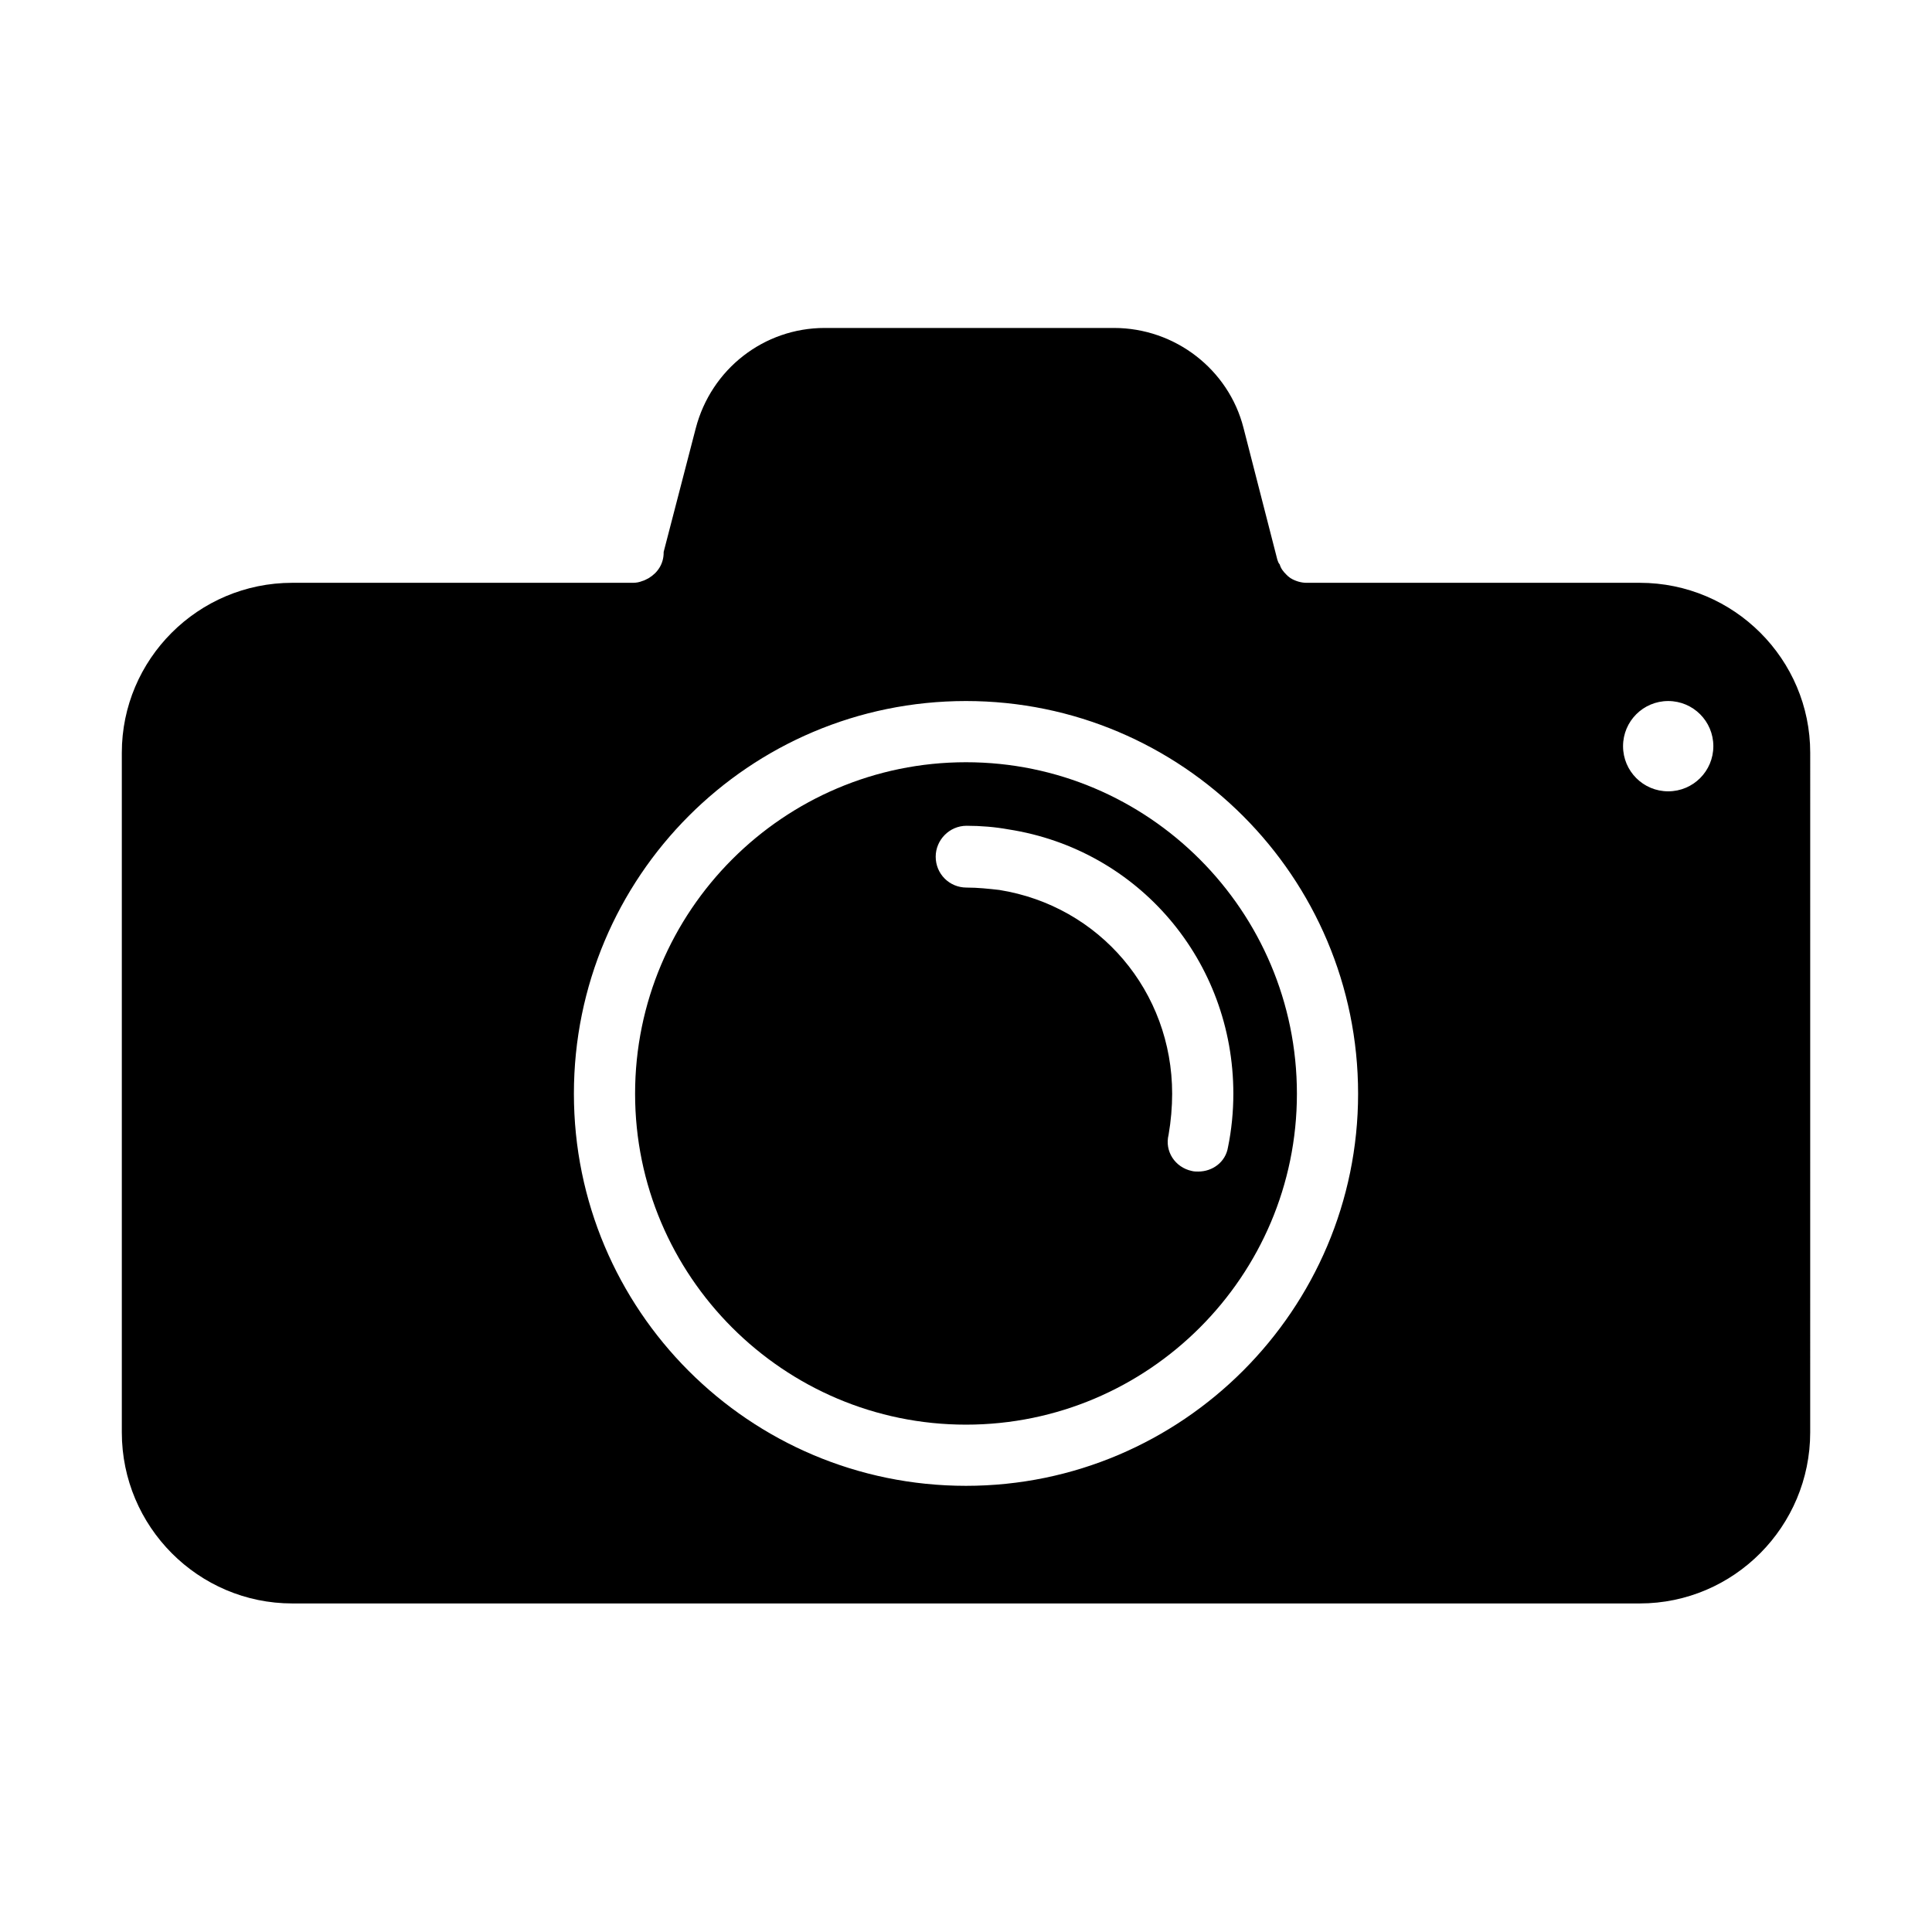
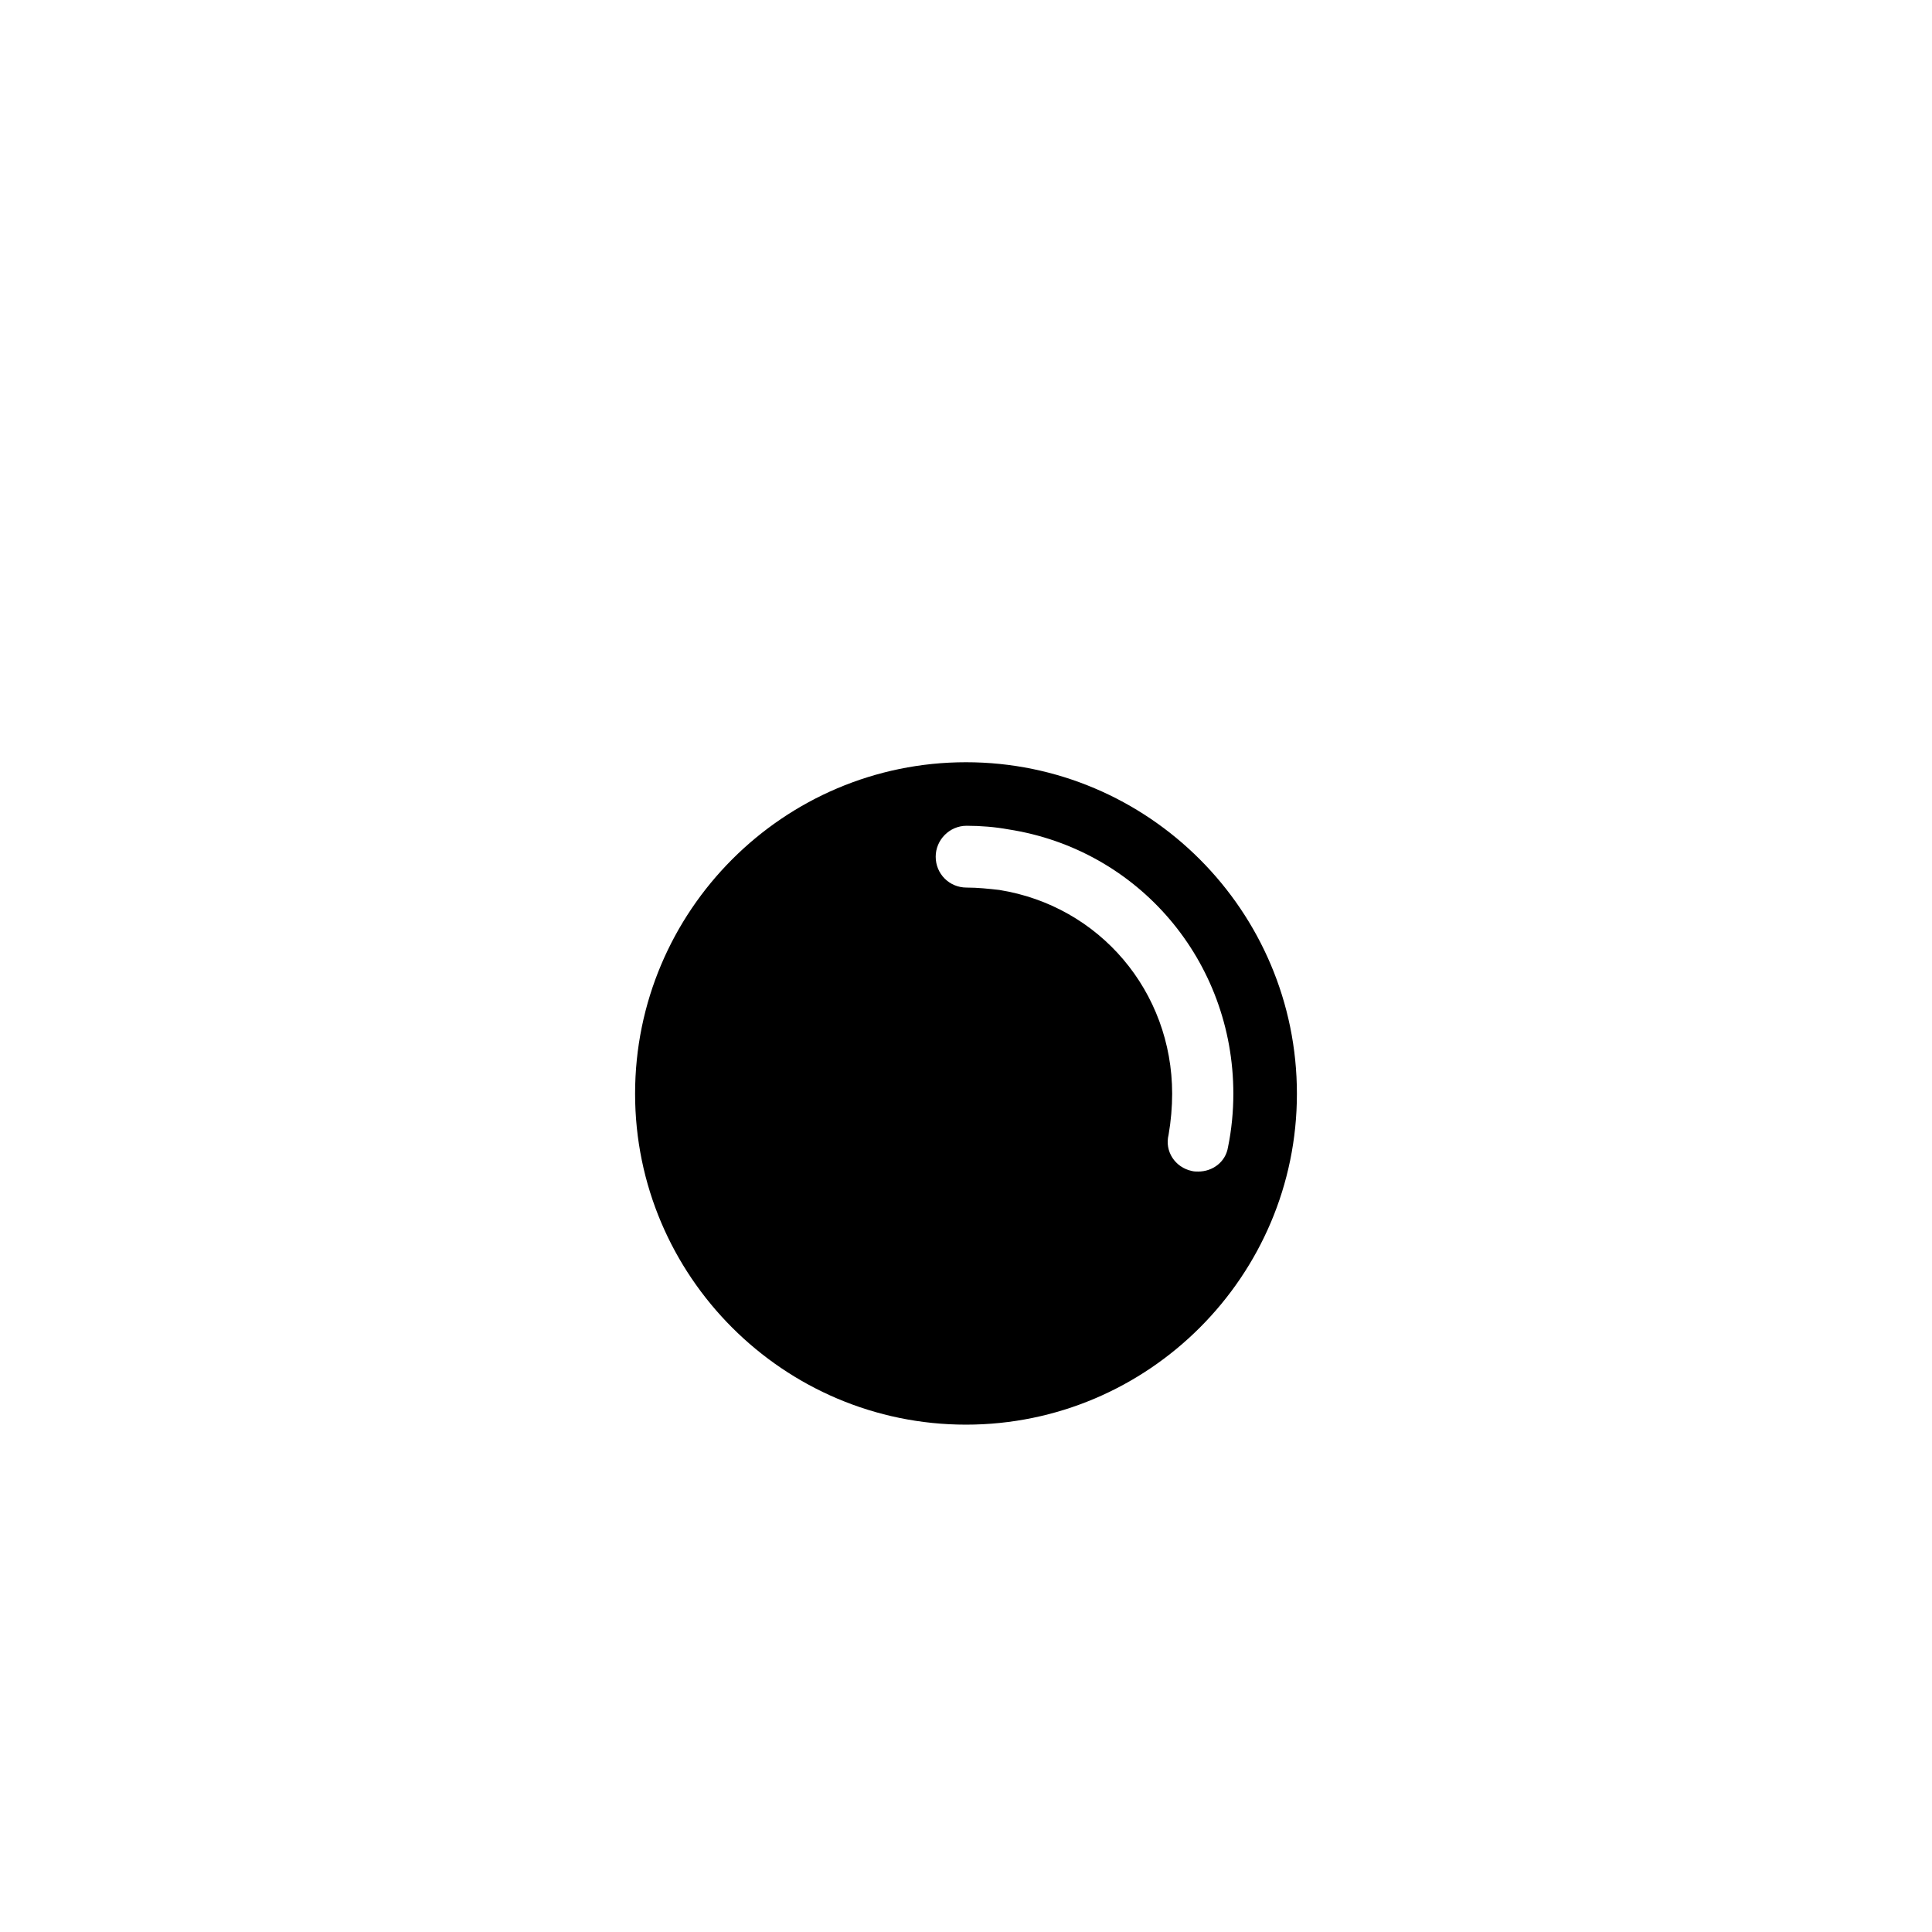
<svg xmlns="http://www.w3.org/2000/svg" fill="#000000" width="800px" height="800px" version="1.1" viewBox="144 144 512 512">
  <g>
    <path d="m400 346c-48.336 0-87.695 39.359-87.695 87.852 0 48.336 39.359 87.695 87.695 87.695s87.695-39.359 87.695-87.695c-0.004-48.492-39.363-87.852-87.695-87.852zm69.43 102.02c-0.629 3.938-4.094 6.453-7.871 6.453-0.629 0-1.102 0-1.73-0.156-4.41-0.945-7.242-5.195-6.141-9.605 0.629-3.621 0.945-7.398 0.945-10.863 0-27.078-19.207-49.75-45.816-54.004-2.832-0.316-5.668-0.629-8.66-0.629-4.566 0-8.188-3.621-8.188-8.188 0-4.41 3.621-8.188 8.188-8.188 3.777 0 7.559 0.316 11.02 0.945 34.637 5.352 59.672 34.953 59.672 70.062 0 4.723-0.473 9.605-1.418 14.172z" />
-     <path d="m578.54 298.45h-88.008-0.316c-1.418 0-2.992-0.473-4.25-1.258-0.473-0.316-0.789-0.629-1.102-0.945-0.789-0.789-1.418-1.574-1.73-2.676-0.316-0.316-0.473-0.789-0.629-1.258l-8.973-34.953c-3.938-15.43-18.105-26.449-34.32-26.449h-76.672c-16.059 0-30.07 10.863-34.164 26.609l-8.5 32.746v0.156c0 2.992-1.574 5.352-3.938 6.769-0.629 0.316-1.102 0.629-1.73 0.789-0.789 0.316-1.574 0.473-2.519 0.473l-90.223-0.004c-25.031 0-45.184 20.309-45.184 45.027v180.11c0 25.031 20.309 45.344 45.184 45.344h357.07c25.031 0 45.184-20.469 45.184-45.344l0.004-180.11c0-24.719-20.152-45.027-45.188-45.027zm-178.54 239.31c-57.465 0-103.91-46.602-103.91-103.91 0-57.465 46.445-104.07 103.91-104.07 57.309 0 103.91 46.602 103.91 104.07 0 57.152-46.602 103.91-103.91 103.91zm186.09-184.05c-6.613 0-11.965-5.352-11.965-11.965 0-6.613 5.352-11.965 11.965-11.965s11.965 5.352 11.965 11.965c0 6.613-5.352 11.965-11.965 11.965z" />
  </g>
</svg>